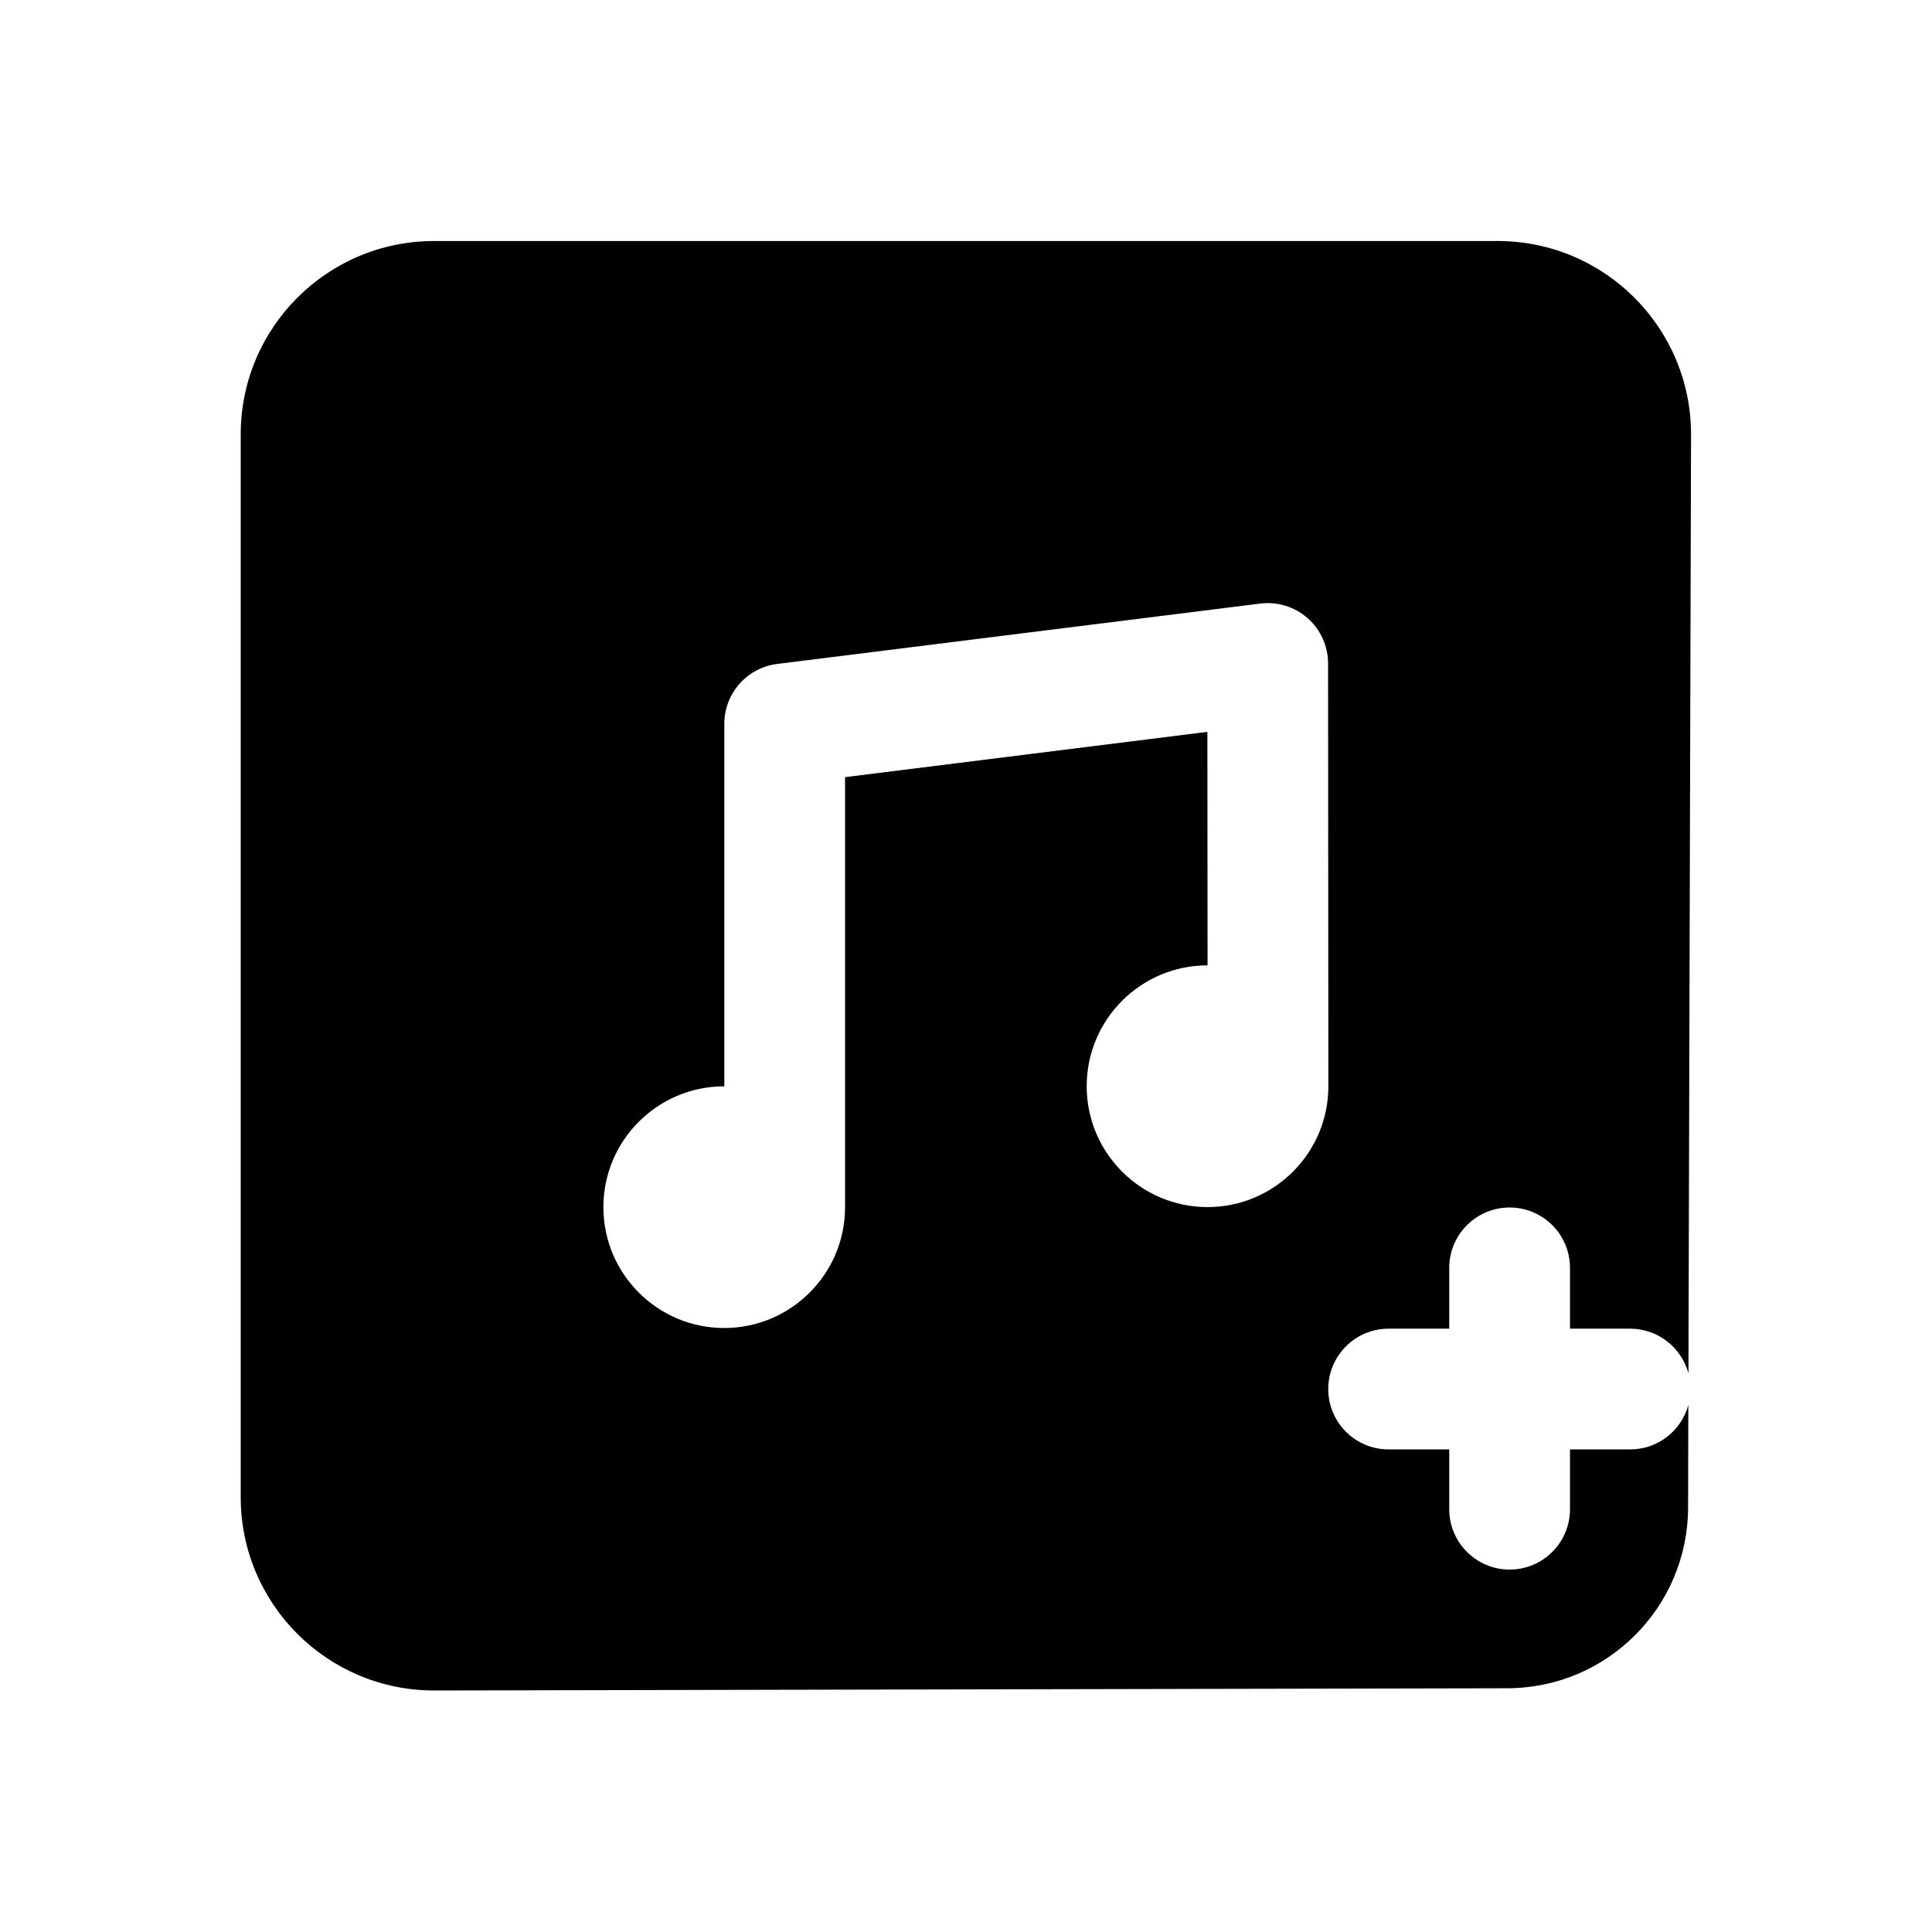
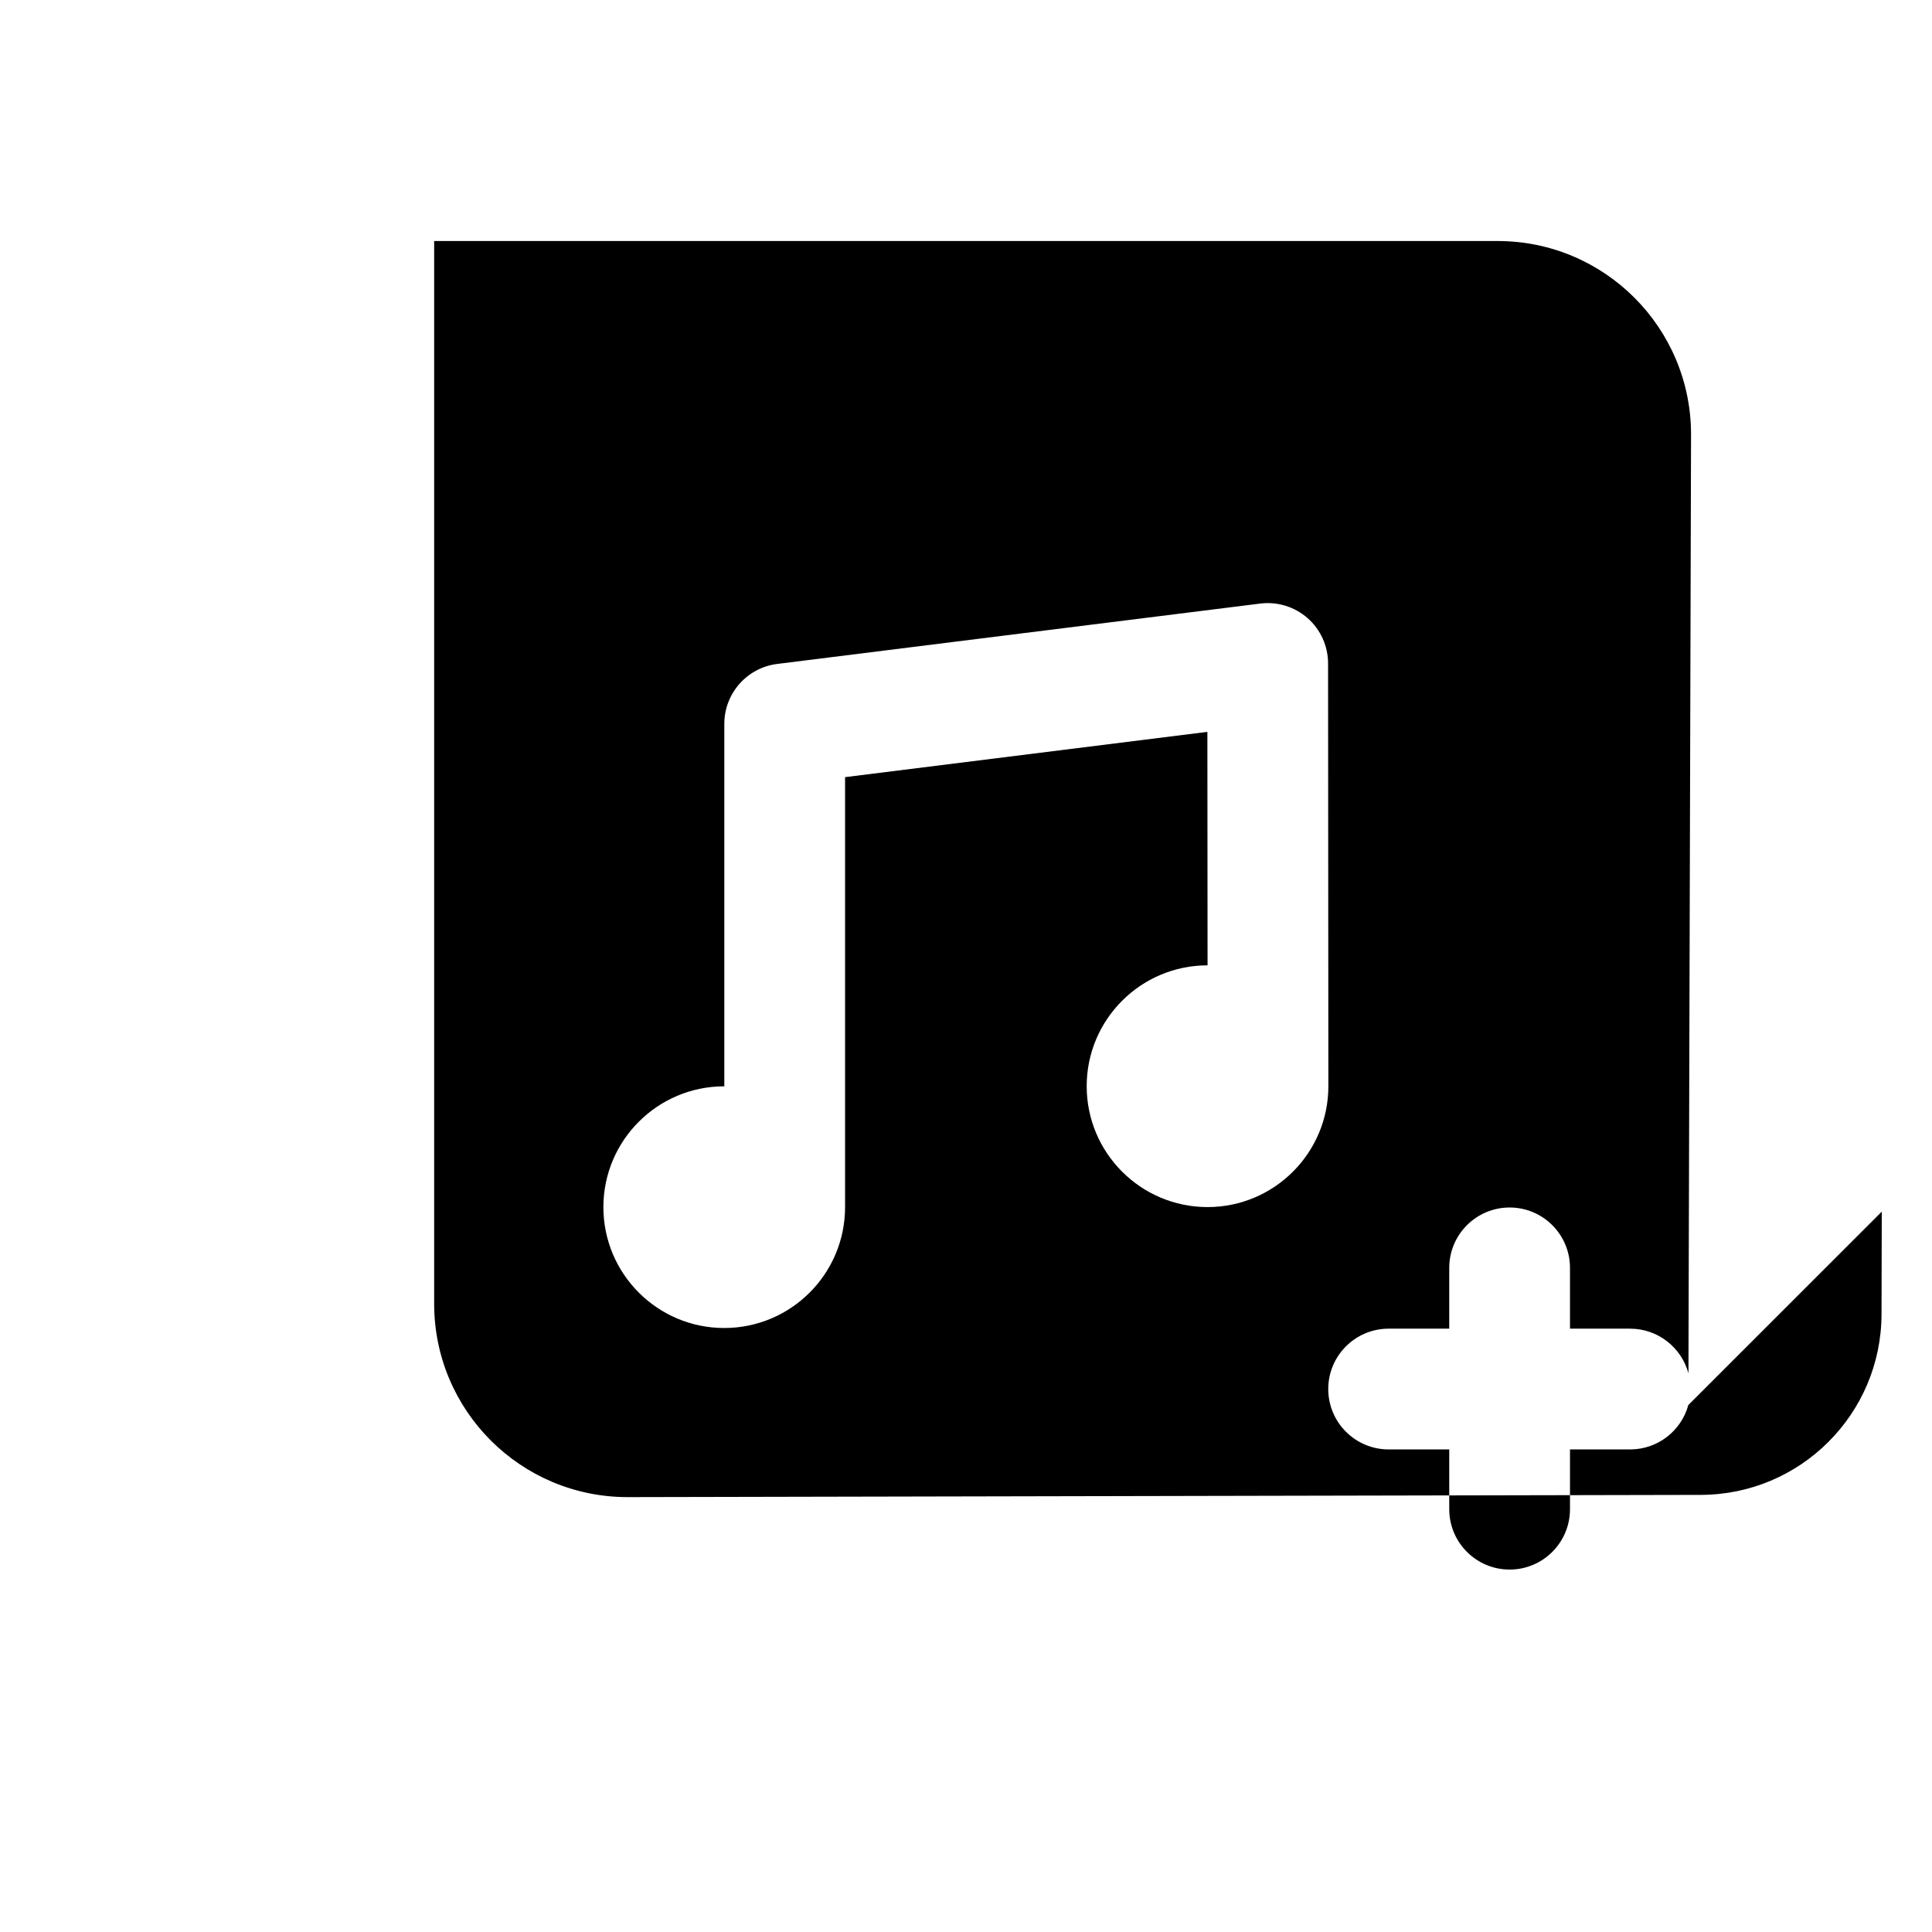
<svg xmlns="http://www.w3.org/2000/svg" fill="#000000" width="800px" height="800px" viewBox="0 0 32 32" style="fill-rule:evenodd;clip-rule:evenodd;stroke-linejoin:round;stroke-miterlimit:2;" version="1.1" xml:space="preserve">
-   <path d="M27.964,23.272c-0.116,0.424 -0.504,0.735 -0.964,0.735l-0.996,-0l-0,0.99c-0,0.552 -0.448,1 -1,1c-0.552,-0 -1,-0.448 -1,-1l-0,-0.99l-1.004,-0c-0.552,-0 -1,-0.448 -1,-1c0,-0.552 0.448,-1 1,-1l1.004,-0l-0,-1.007c-0,-0.552 0.448,-1 1,-1c0.552,0 1,0.448 1,1l-0,1.007l0.996,-0c0.462,-0 0.851,0.314 0.966,0.74l0.043,-15.552c-0,-1.769 -1.435,-3.203 -3.204,-3.203l-17.614,0c-1.77,0 -3.204,1.434 -3.204,3.203l0,17.603c0,1.768 1.434,3.202 3.204,3.202l17.775,-0.037c1.651,-0.003 2.989,-1.34 2.994,-2.991l0.004,-1.7Zm-15.967,-5.279l-0.002,-0c-1.104,-0 -2.001,0.897 -2.001,2.001c-0,1.105 0.897,2.002 2.001,2.002c1.105,0 2.002,-0.897 2.002,-2.002l0,-7.122c0,-0 6.001,-0.75 6.001,-0.75l0.003,3.867c-1.105,0 -2.002,0.897 -2.002,2.002c-0,1.105 0.897,2.002 2.002,2.002c1.104,-0 2.001,-0.897 2.001,-2.002l-0.005,-7.003c-0,-0.286 -0.123,-0.559 -0.338,-0.749c-0.215,-0.189 -0.501,-0.278 -0.786,-0.242l-8,1c-0.5,0.062 -0.876,0.488 -0.876,0.992l0,6.004Z" />
+   <path d="M27.964,23.272c-0.116,0.424 -0.504,0.735 -0.964,0.735l-0.996,-0l-0,0.99c-0,0.552 -0.448,1 -1,1c-0.552,-0 -1,-0.448 -1,-1l-0,-0.99l-1.004,-0c-0.552,-0 -1,-0.448 -1,-1c0,-0.552 0.448,-1 1,-1l1.004,-0l-0,-1.007c-0,-0.552 0.448,-1 1,-1c0.552,0 1,0.448 1,1l-0,1.007l0.996,-0c0.462,-0 0.851,0.314 0.966,0.74l0.043,-15.552c-0,-1.769 -1.435,-3.203 -3.204,-3.203l-17.614,0l0,17.603c0,1.768 1.434,3.202 3.204,3.202l17.775,-0.037c1.651,-0.003 2.989,-1.34 2.994,-2.991l0.004,-1.7Zm-15.967,-5.279l-0.002,-0c-1.104,-0 -2.001,0.897 -2.001,2.001c-0,1.105 0.897,2.002 2.001,2.002c1.105,0 2.002,-0.897 2.002,-2.002l0,-7.122c0,-0 6.001,-0.75 6.001,-0.75l0.003,3.867c-1.105,0 -2.002,0.897 -2.002,2.002c-0,1.105 0.897,2.002 2.002,2.002c1.104,-0 2.001,-0.897 2.001,-2.002l-0.005,-7.003c-0,-0.286 -0.123,-0.559 -0.338,-0.749c-0.215,-0.189 -0.501,-0.278 -0.786,-0.242l-8,1c-0.5,0.062 -0.876,0.488 -0.876,0.992l0,6.004Z" />
</svg>